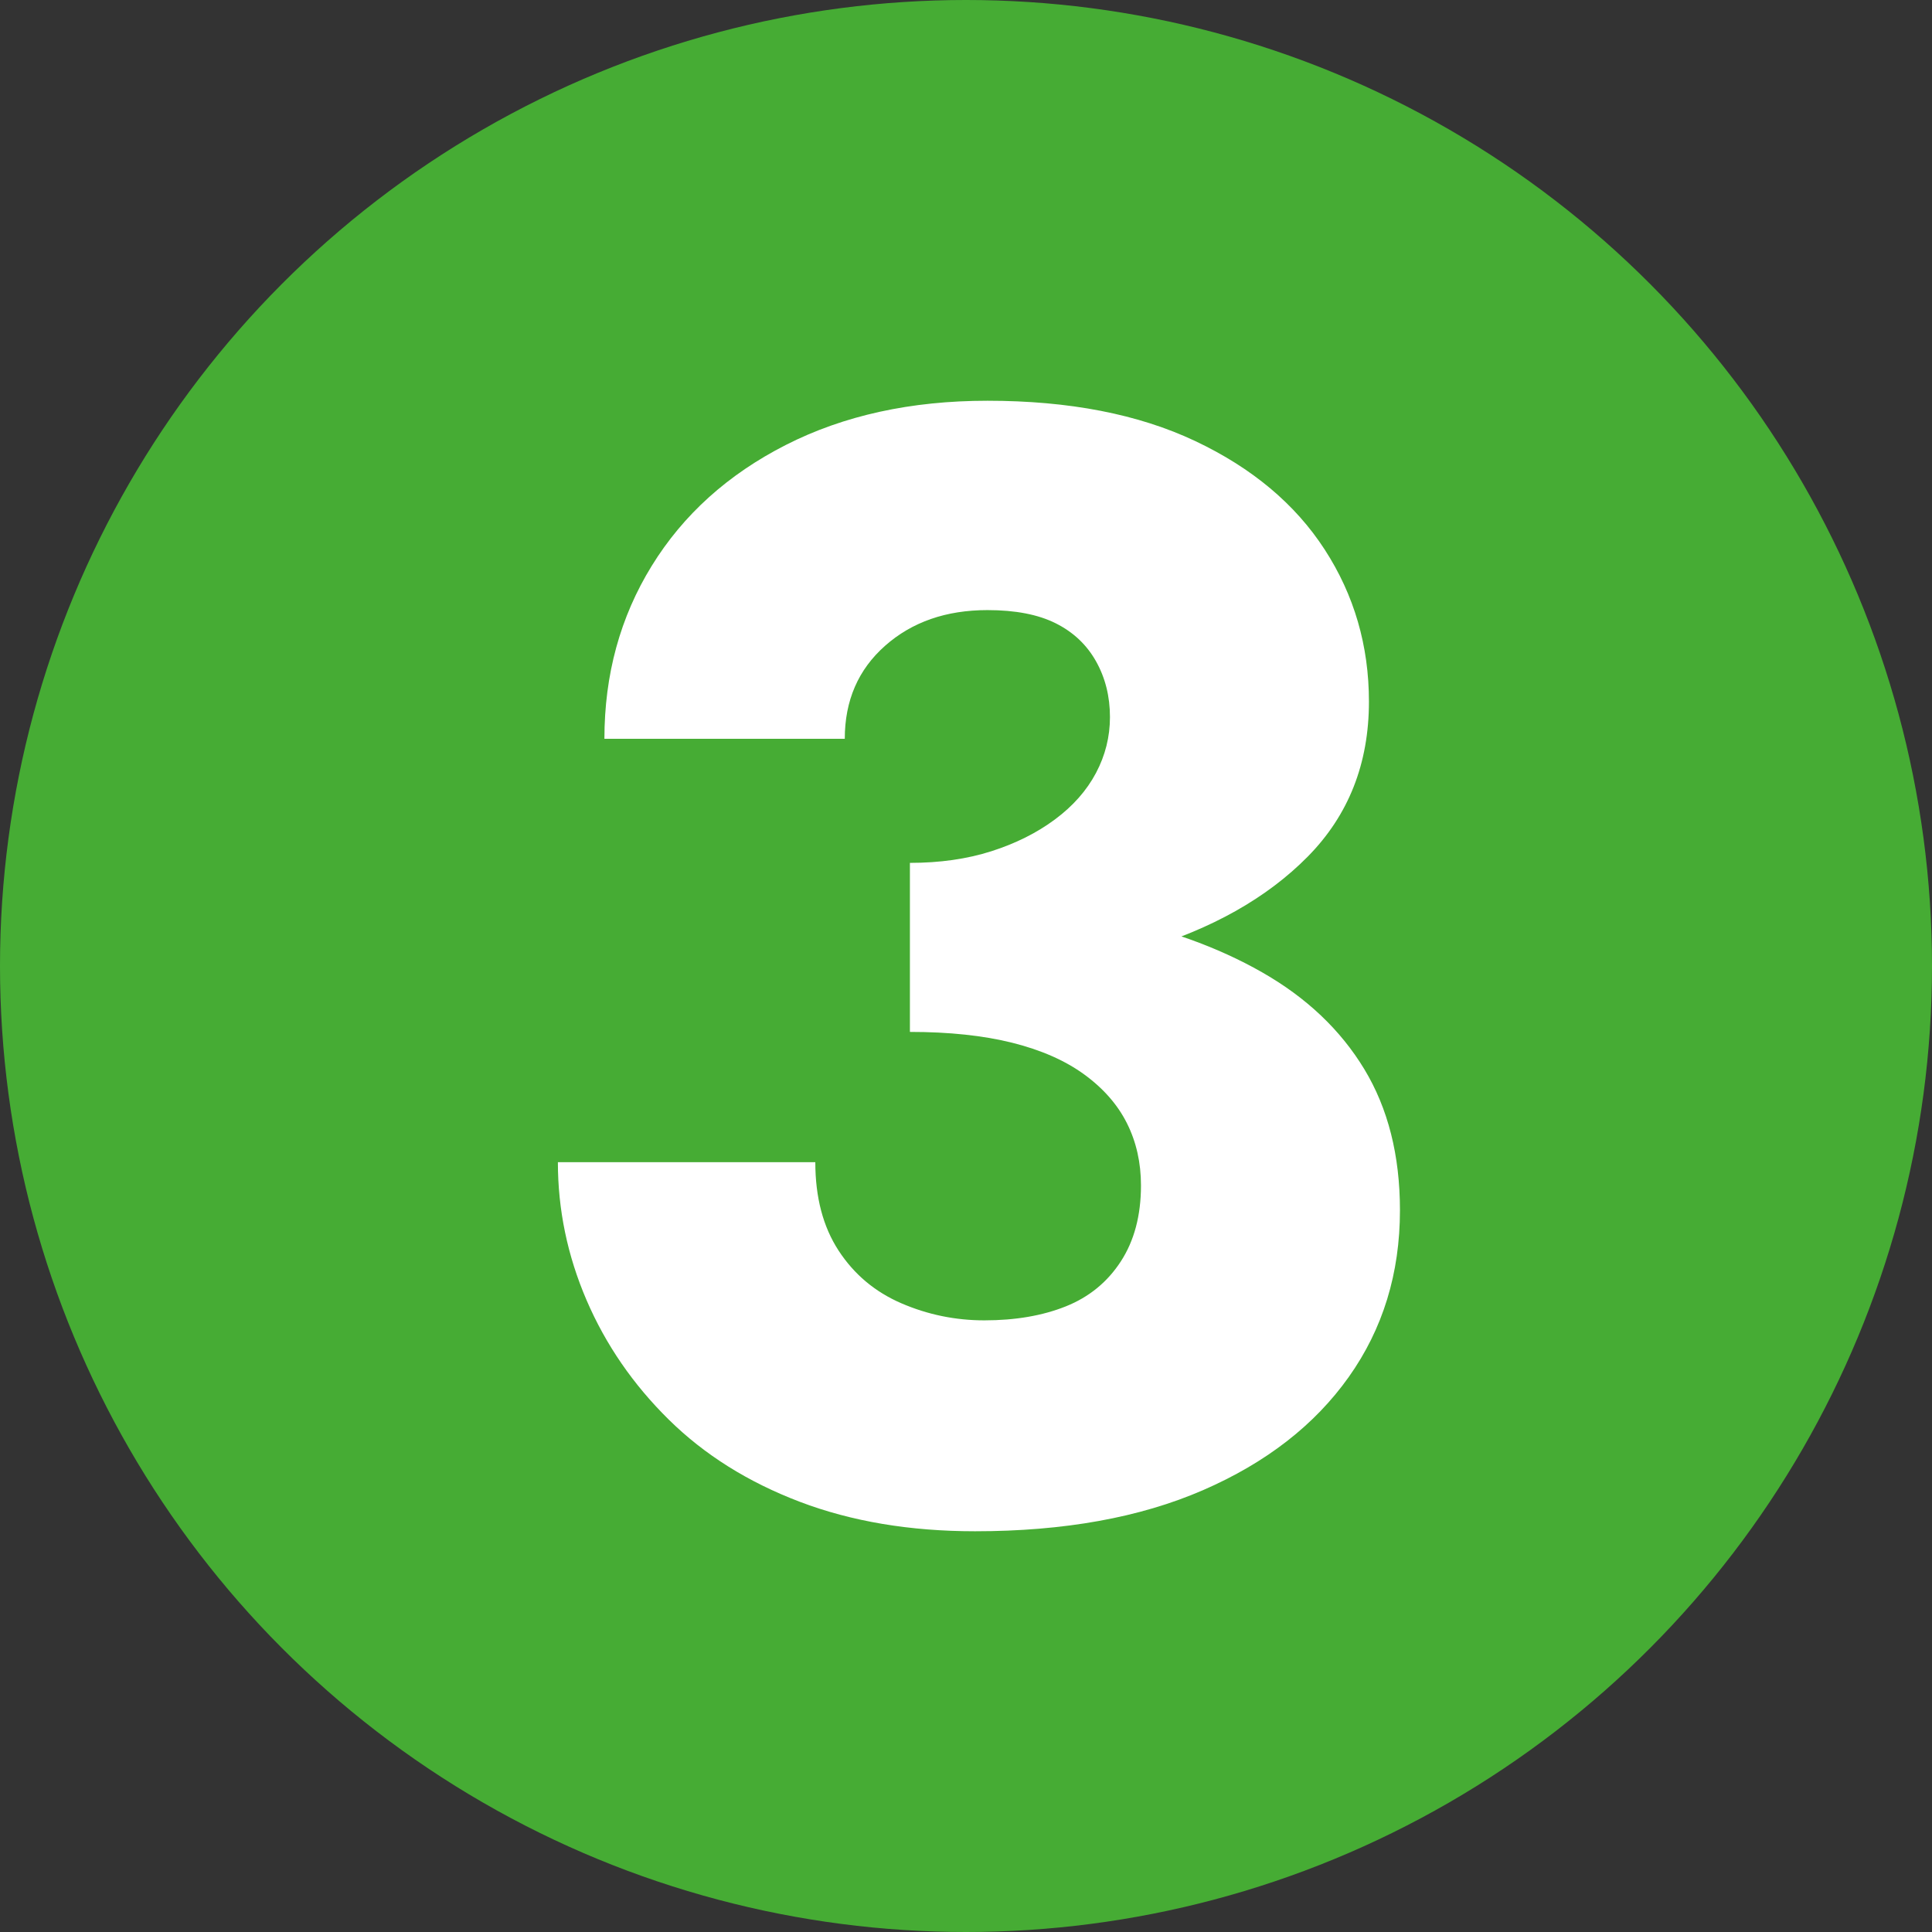
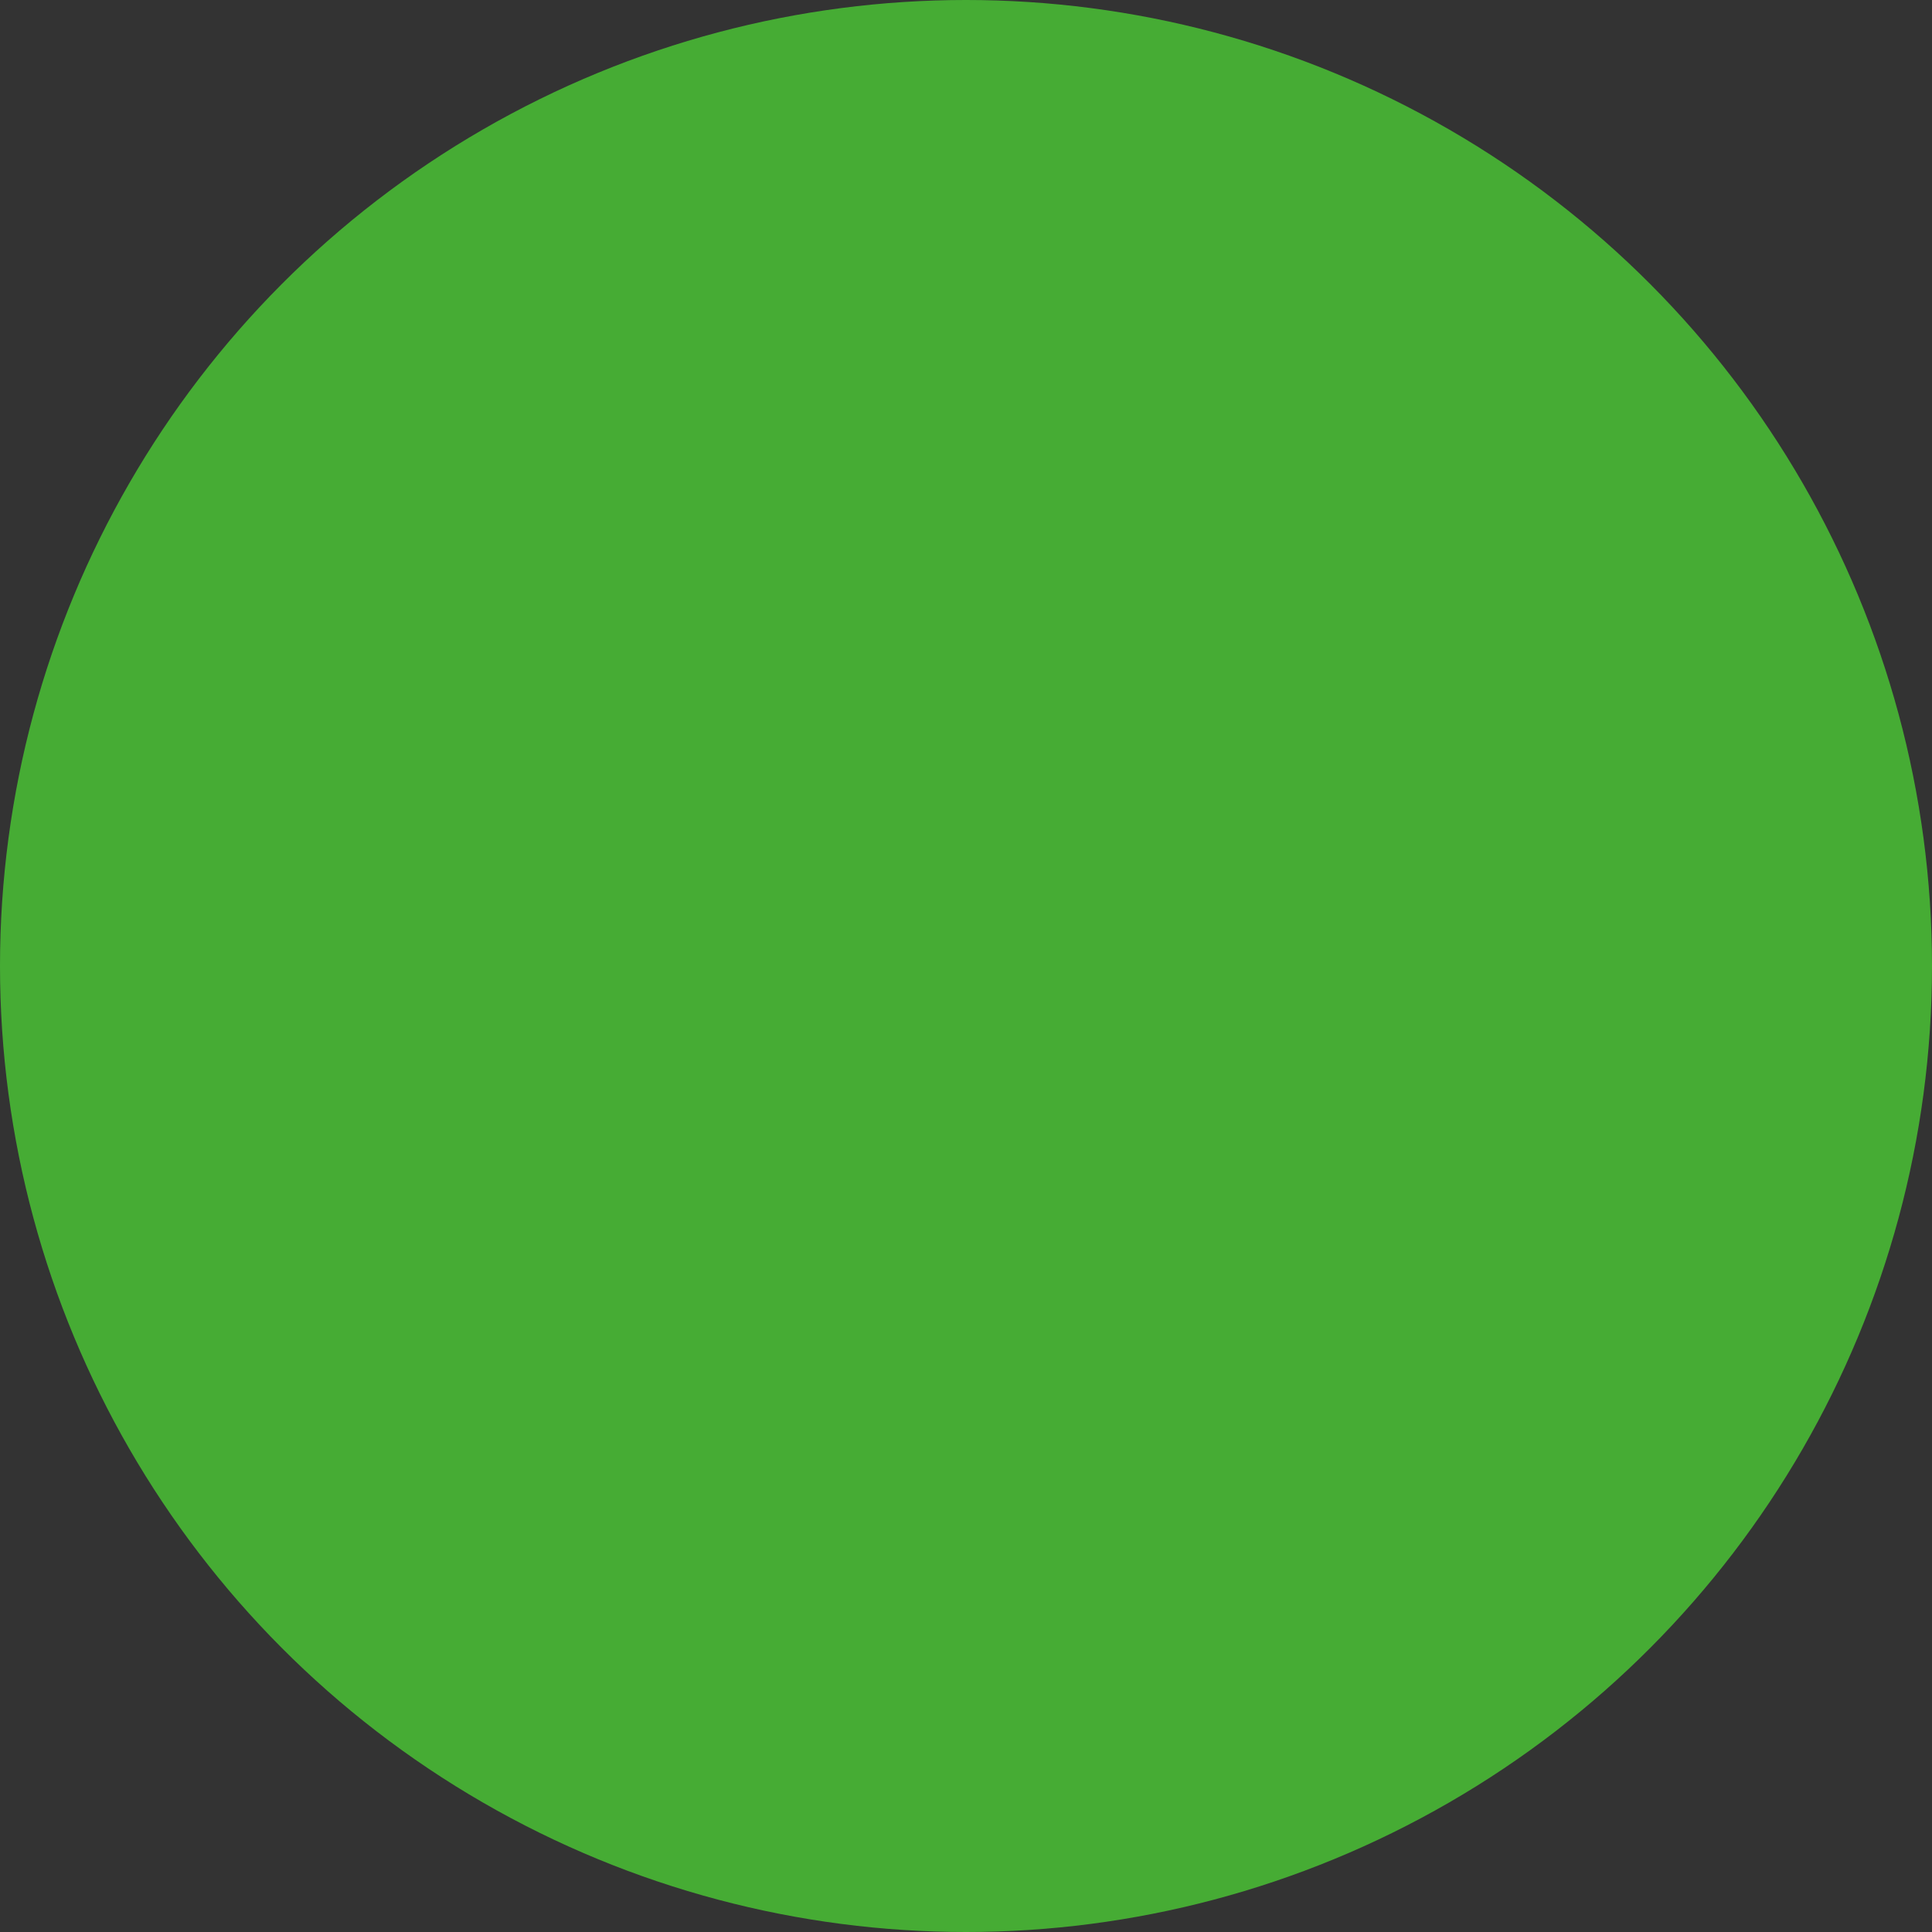
<svg xmlns="http://www.w3.org/2000/svg" id="Laag_2" viewBox="0 0 149.5 149.5">
  <rect x="0" y="0" width="149.5" height="149.5" fill="#333333" stroke="none" />
  <defs>
    <style>.cls-1{fill:#46ac34;}.cls-1,.cls-2{stroke-width:0px;}.cls-2{fill:#fff;}</style>
  </defs>
  <g id="Laag_2-2">
    <circle class="cls-1" cx="74.75" cy="74.75" r="74.75" />
-     <path class="cls-2" d="m61.89,116.21c-4-1.52-7.38-3.64-10.14-6.36-2.76-2.72-4.88-5.8-6.36-9.24-1.48-3.44-2.22-7-2.22-10.68h19.92c0,2.72.6,5,1.8,6.84,1.2,1.84,2.82,3.2,4.86,4.08,2.04.88,4.18,1.32,6.42,1.32,2.4,0,4.5-.36,6.3-1.08,1.8-.72,3.22-1.88,4.26-3.48,1.04-1.6,1.56-3.56,1.56-5.88,0-1.76-.36-3.36-1.08-4.8-.72-1.44-1.82-2.7-3.3-3.78-1.48-1.08-3.34-1.9-5.58-2.46-2.24-.56-4.88-.84-7.92-.84v-10.32c5.52,0,10.58.46,15.18,1.38,4.6.92,8.62,2.36,12.06,4.32,3.44,1.96,6.08,4.46,7.92,7.5,1.84,3.04,2.76,6.68,2.76,10.92,0,4.88-1.32,9.18-3.96,12.9-2.64,3.72-6.4,6.64-11.28,8.76-4.88,2.12-10.76,3.18-17.64,3.18-5.04,0-9.56-.76-13.56-2.28Zm8.52-49.44c2.32,0,4.42-.3,6.3-.9,1.88-.6,3.52-1.42,4.92-2.46,1.4-1.04,2.46-2.24,3.18-3.6.72-1.36,1.08-2.8,1.08-4.32,0-1.6-.36-3.04-1.08-4.32-.72-1.28-1.76-2.26-3.12-2.94-1.36-.68-3.12-1.02-5.28-1.02-3.2,0-5.84.92-7.92,2.76-2.08,1.84-3.12,4.24-3.12,7.2h-18.6c0-4.96,1.22-9.42,3.66-13.38,2.44-3.96,5.9-7.08,10.38-9.36,4.48-2.28,9.68-3.42,15.6-3.42,6.32,0,11.68,1.04,16.08,3.12,4.4,2.08,7.74,4.88,10.02,8.4,2.28,3.52,3.42,7.44,3.42,11.76,0,4.8-1.58,8.8-4.74,12-3.16,3.2-7.42,5.6-12.78,7.2-5.36,1.6-11.36,2.4-18,2.4v-9.12Z" />
  </g>
</svg>